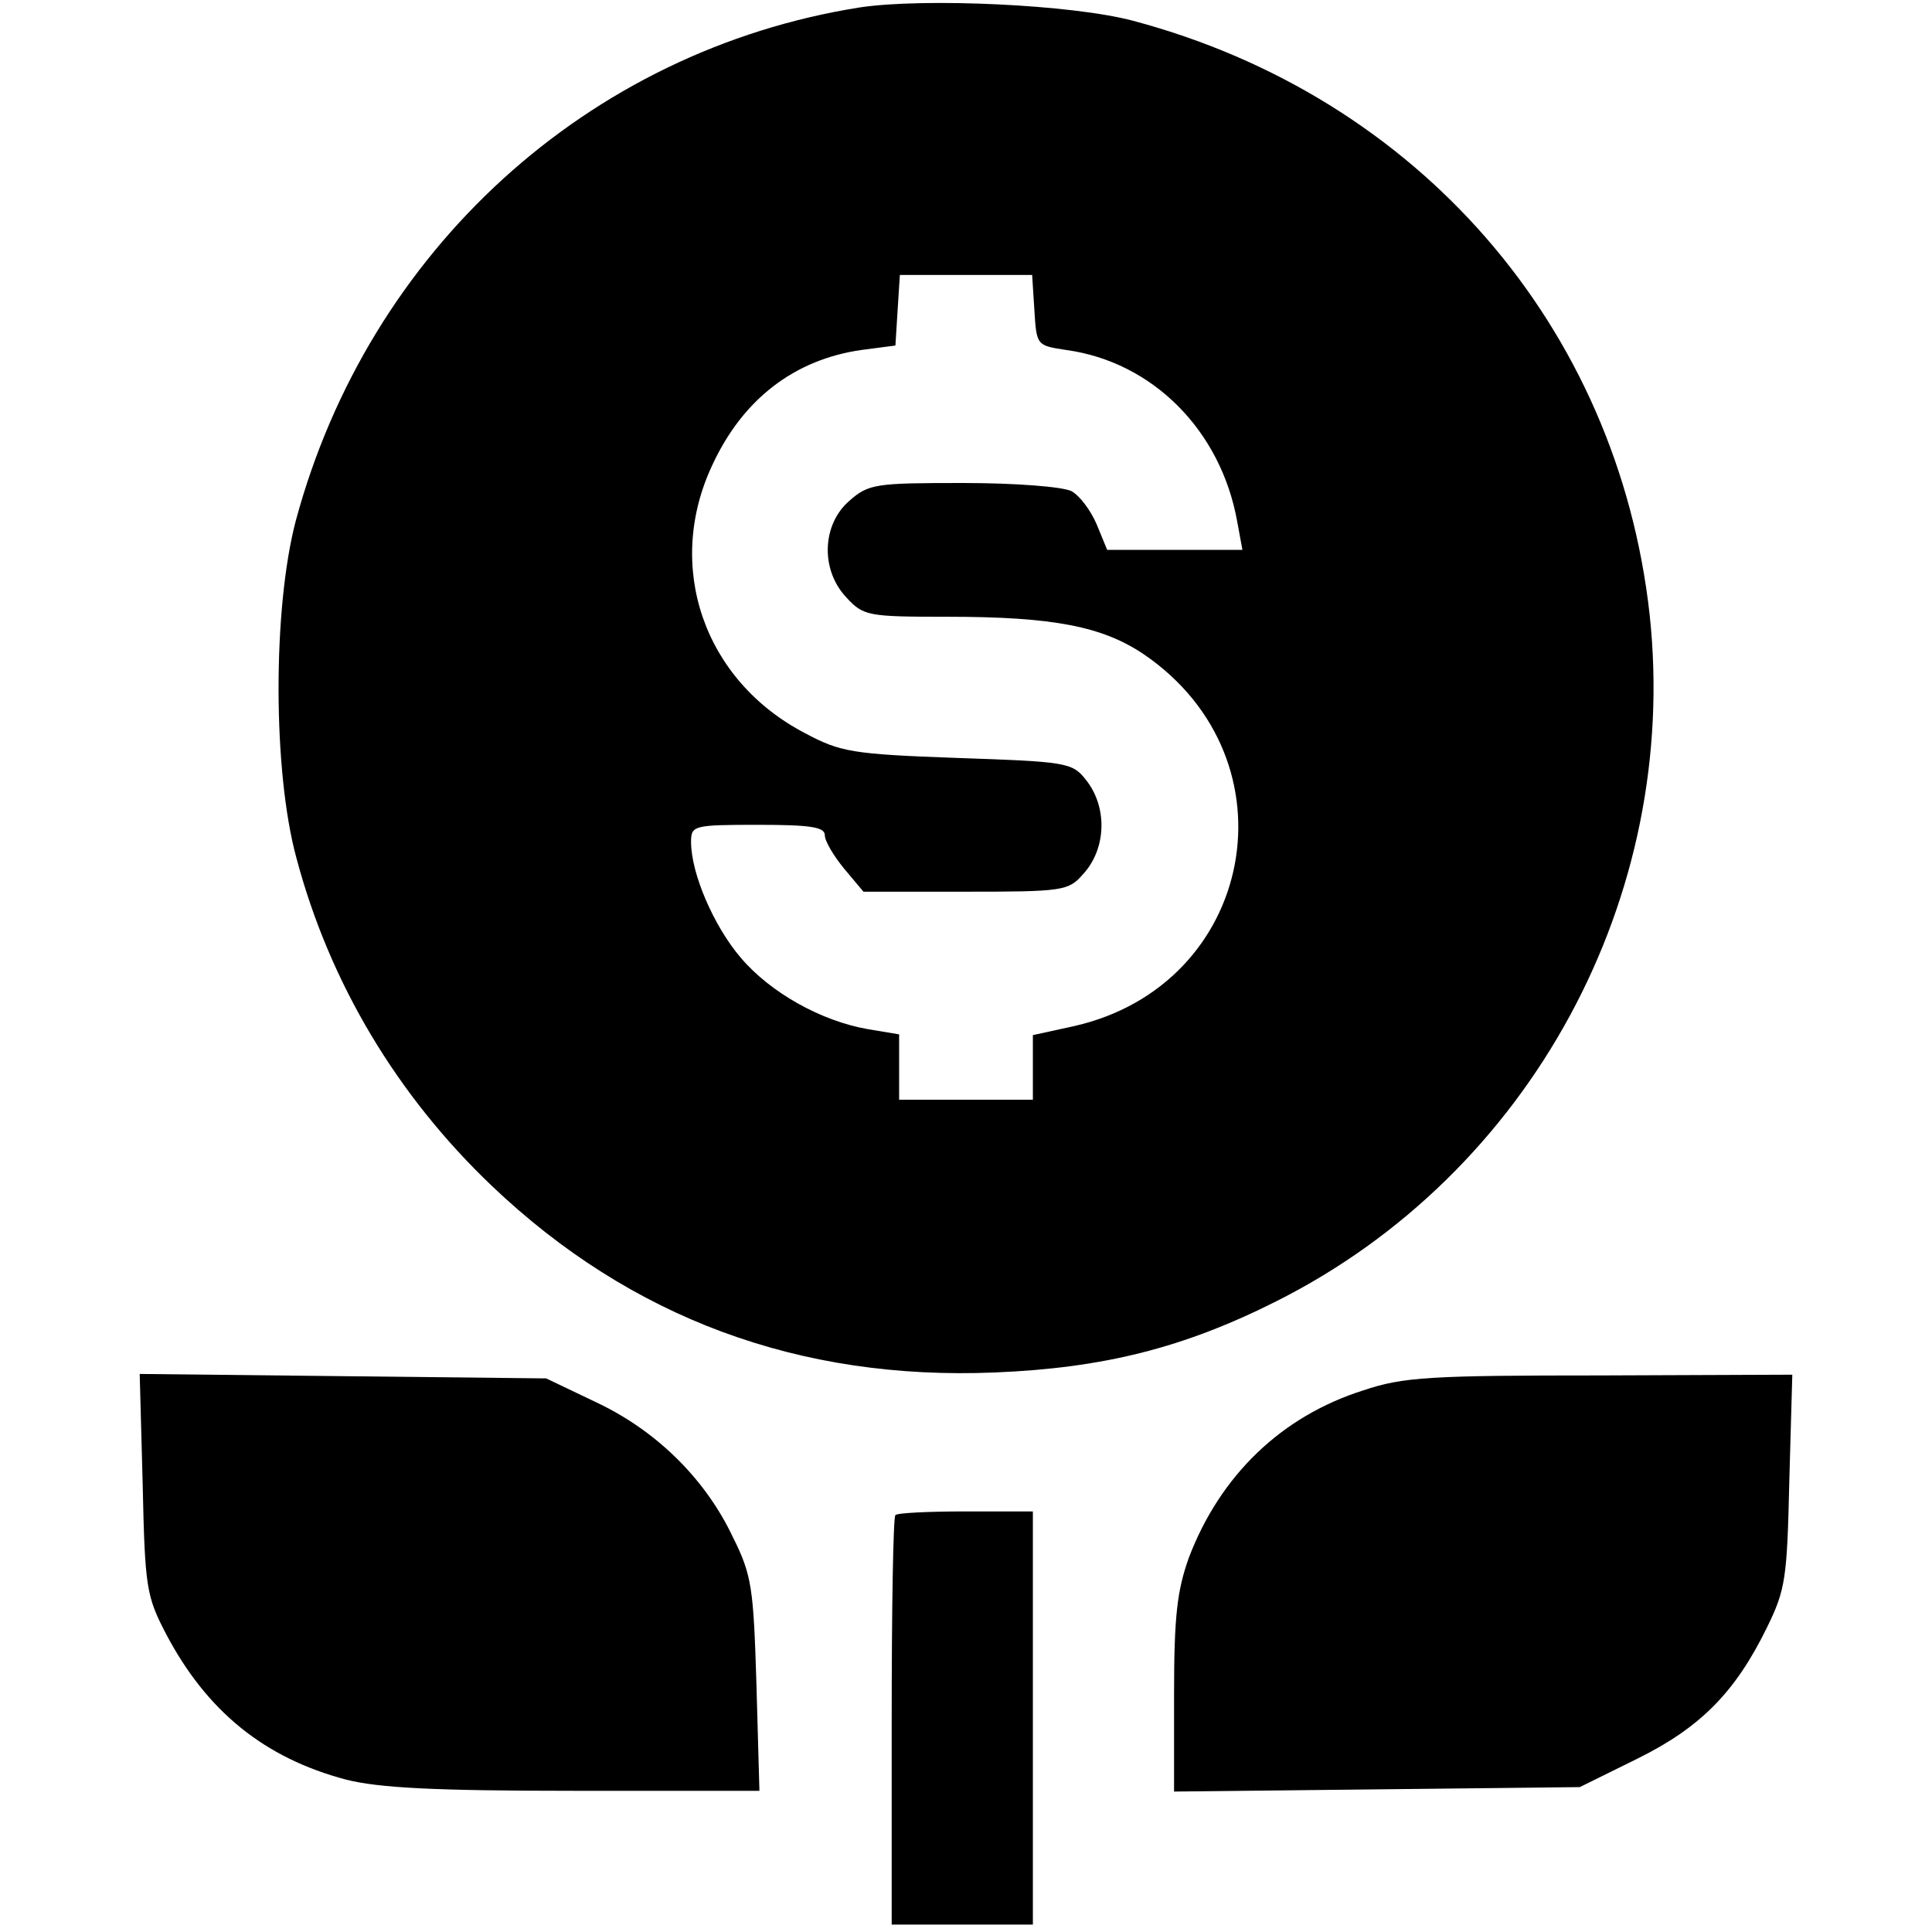
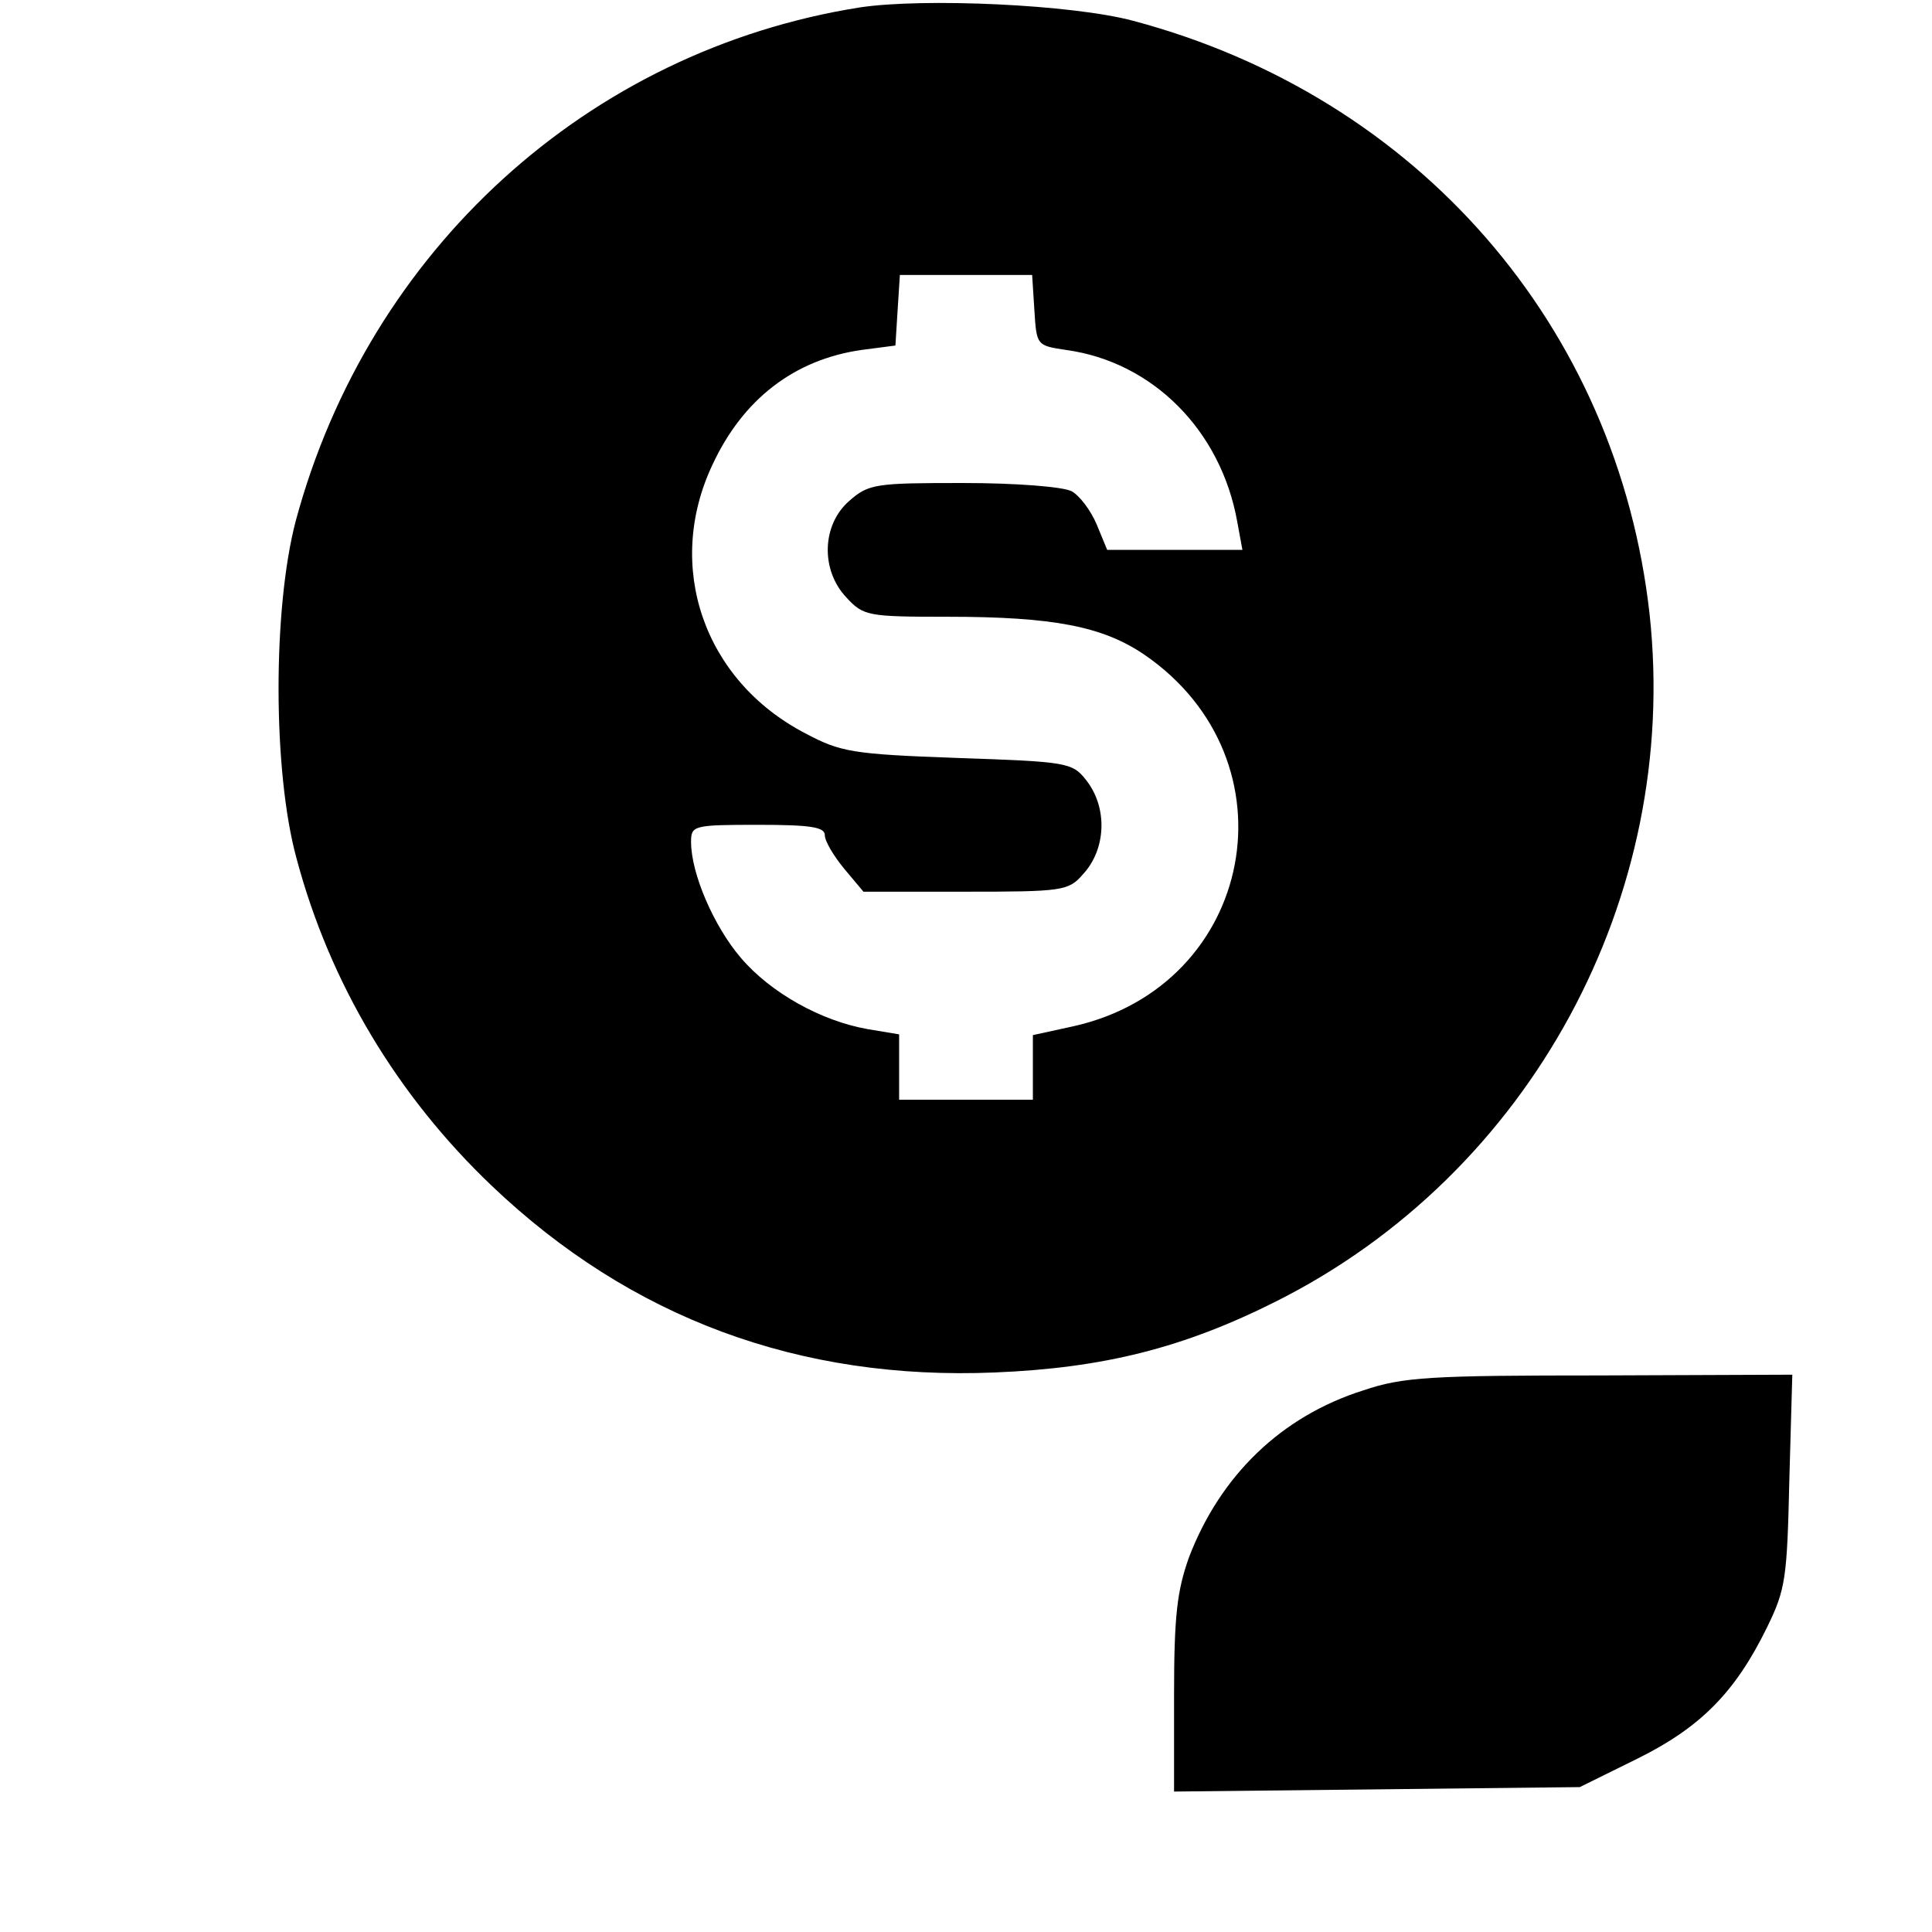
<svg xmlns="http://www.w3.org/2000/svg" version="1.0" width="260pt" height="260pt" viewBox="0 0 260 260" preserveAspectRatio="xMidYMid meet">
  <g transform="translate(0,260) scale(0.1,-0.1)" fill="#000000" stroke="none">
    <path d="M1157 2590 c-366 -58 -661 -327 -759 -691 -31 -118 -31 -337 1 -454 45 -169 136 -320 263 -441 187 -178 414 -262 677 -251 146 6 254 33 379 96 342 172 543 544 502 924 -43 388 -312 697 -695 799 -82 22 -282 31 -368 18z m235 -407 c3 -48 3 -48 43 -54 116 -16 208 -108 230 -231 l7 -38 -91 0 -91 0 -14 34 c-8 19 -23 39 -34 45 -12 6 -75 11 -146 11 -117 0 -127 -1 -153 -24 -37 -32 -39 -93 -4 -130 23 -25 29 -26 136 -26 143 0 209 -13 265 -51 207 -142 149 -445 -95 -500 l-55 -12 0 -44 0 -43 -90 0 -90 0 0 44 0 44 -42 7 c-63 11 -131 49 -171 96 -36 42 -67 113 -67 156 0 22 3 23 90 23 71 0 90 -3 90 -14 0 -8 12 -28 26 -45 l26 -31 137 0 c130 0 139 1 158 23 32 34 34 91 4 128 -18 23 -27 24 -173 29 -141 5 -157 8 -204 33 -137 71 -190 225 -125 362 41 88 110 141 200 154 l46 6 3 48 3 47 89 0 89 0 3 -47z" />
-     <path d="M192 603 c3 -139 5 -151 31 -201 55 -105 133 -168 243 -197 44 -11 117 -15 307 -15 l249 0 -4 143 c-4 130 -6 147 -32 199 -37 78 -103 143 -184 181 l-67 32 -273 3 -274 3 4 -148z" />
    <path d="M1835 729 c-111 -35 -193 -115 -235 -225 -16 -45 -20 -79 -20 -185 l0 -130 273 3 273 3 77 38 c85 42 132 89 175 177 25 51 27 66 30 198 l4 142 -259 -1 c-227 0 -265 -2 -318 -20z" />
-     <path d="M1205 561 c-3 -2 -5 -127 -5 -278 l0 -273 95 0 95 0 0 278 0 278 -90 0 c-50 0 -93 -2 -95 -5z" />
  </g>
</svg>